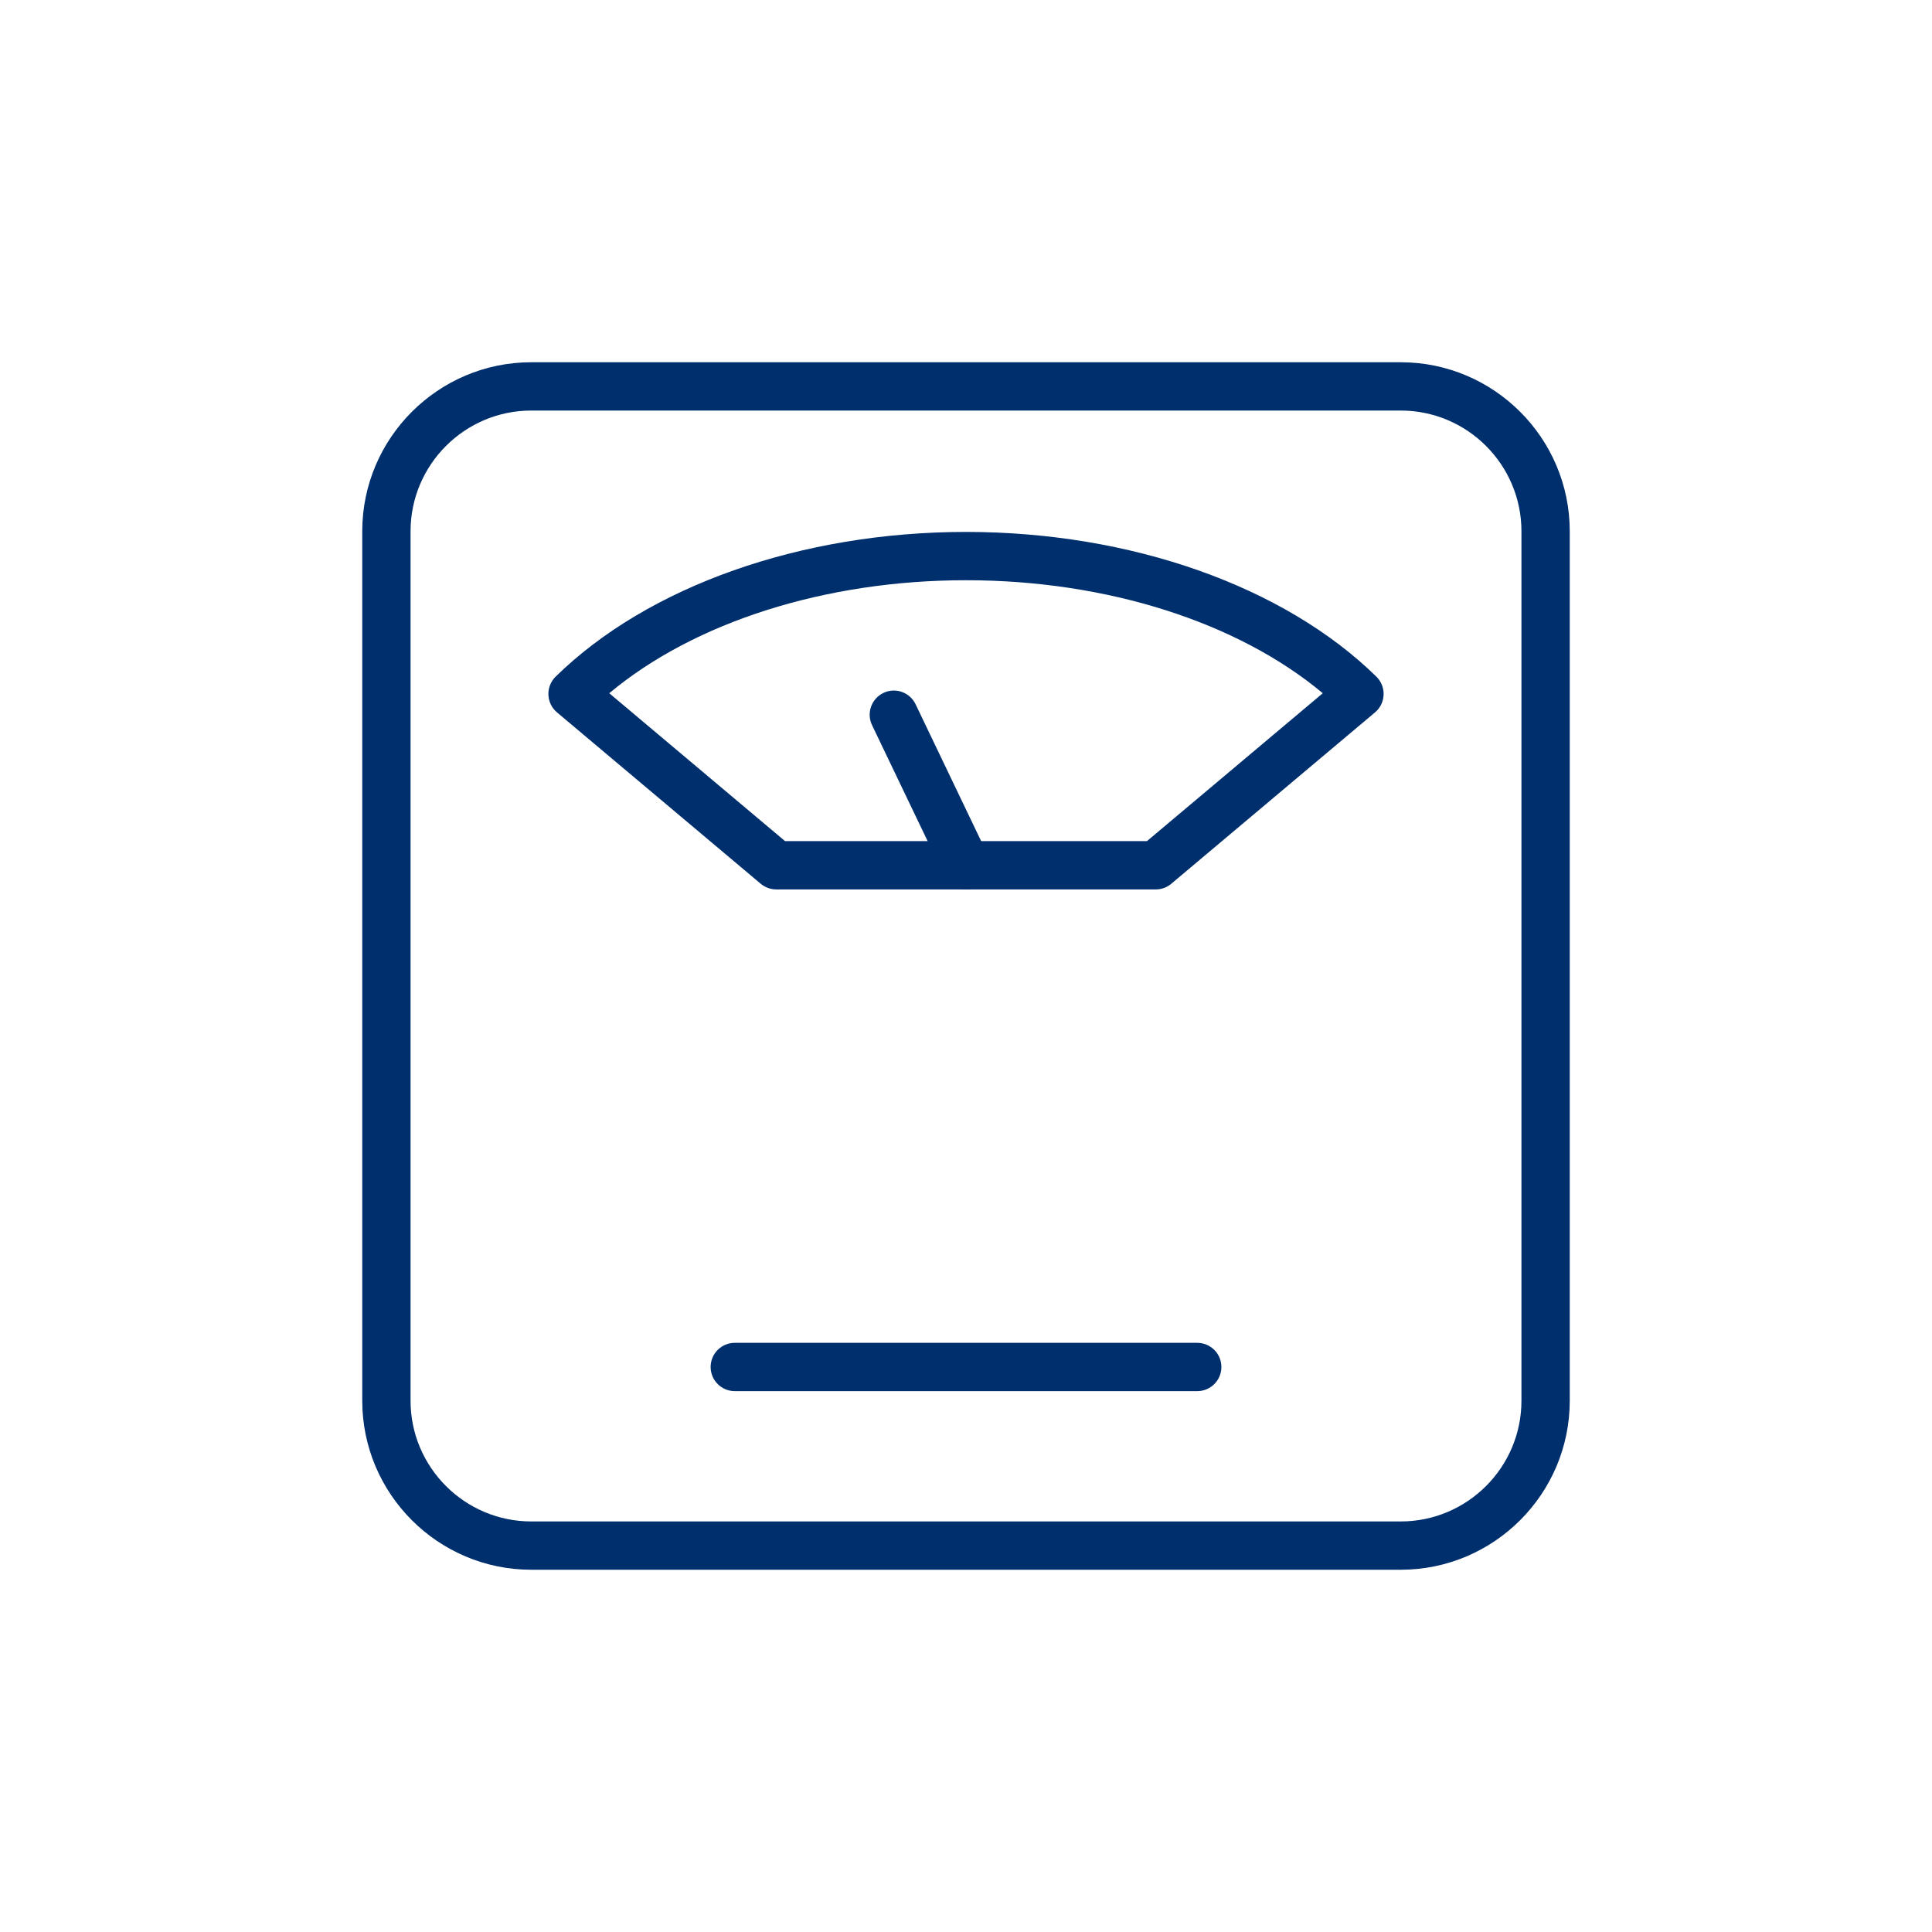
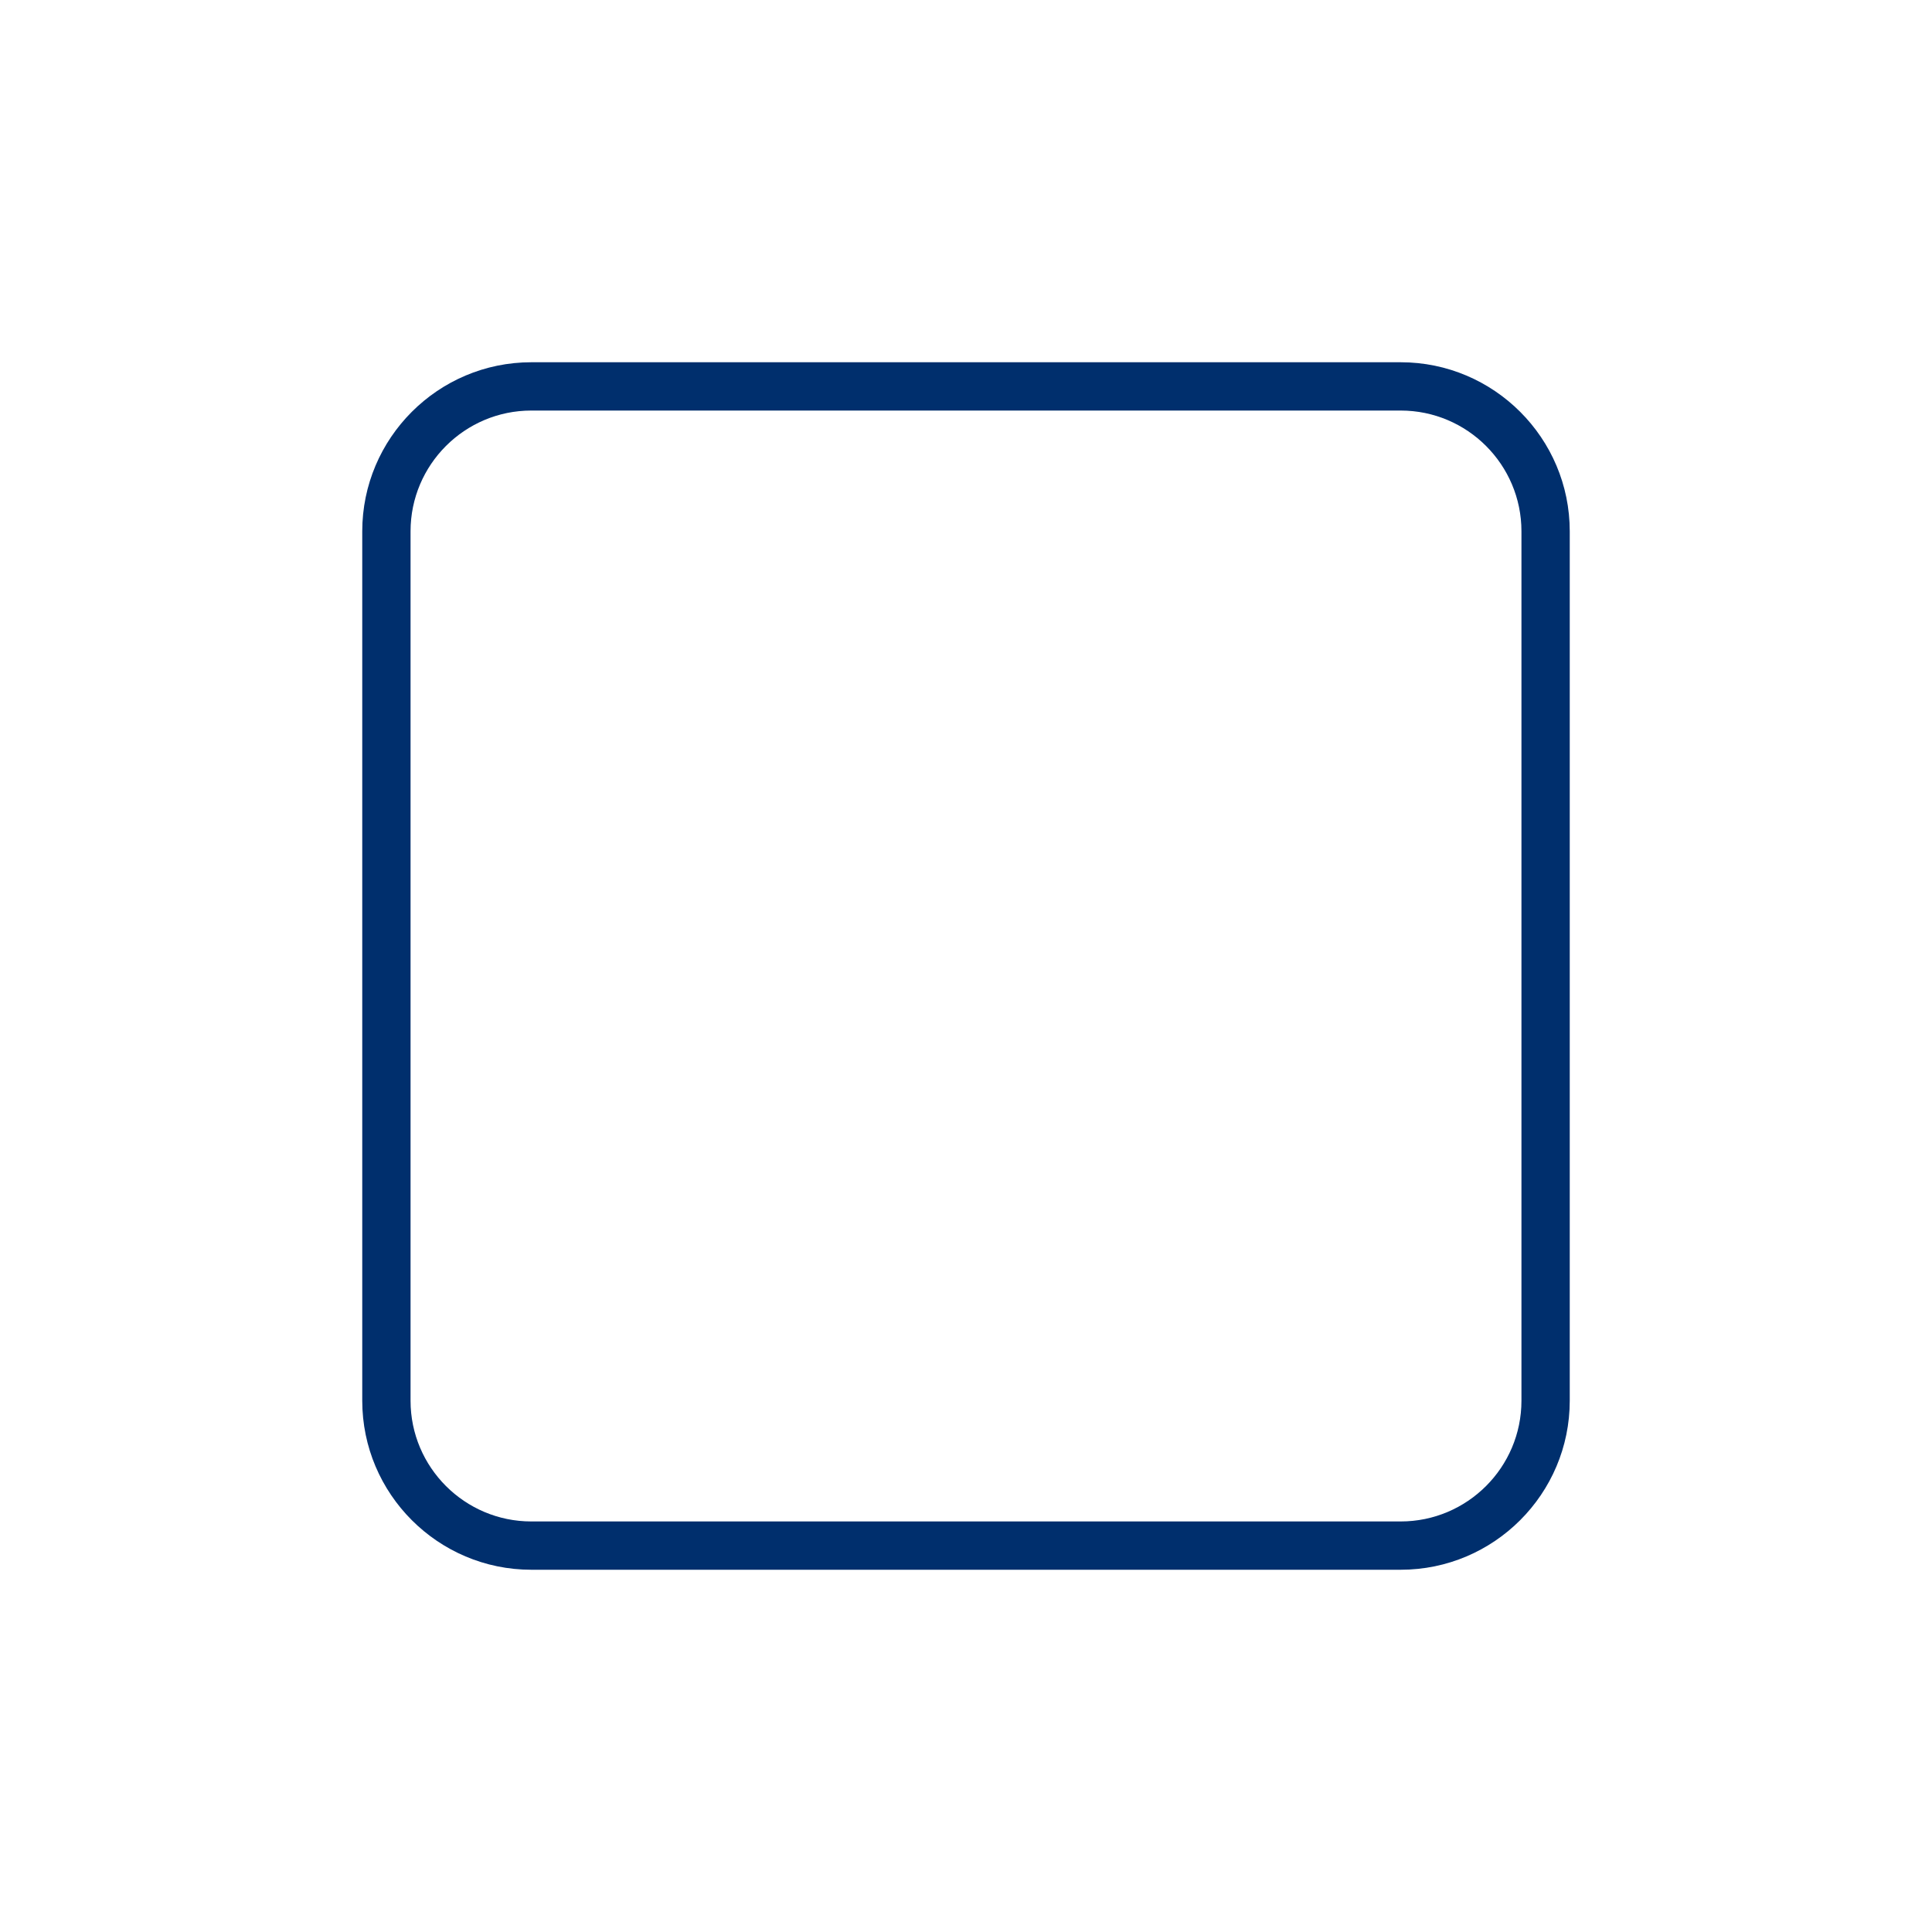
<svg xmlns="http://www.w3.org/2000/svg" width="80" height="80" viewBox="0 0 80 80" fill="none">
  <path fill-rule="evenodd" clip-rule="evenodd" d="M22 17C19.243 17 17 19.243 17 22V58C17 60.757 19.243 63 22 63H58C60.757 63 63 60.757 63 58V22C63 19.243 60.757 17 58 17H22ZM58 65H22C18.141 65 15 61.86 15 58V22C15 18.14 18.141 15 22 15H58C61.859 15 65 18.14 65 22V58C65 61.86 61.859 65 58 65Z" fill="#002F6D" />
-   <path fill-rule="evenodd" clip-rule="evenodd" d="M32.507 34.829H47.493L54.773 28.705C51.25 25.76 45.826 24.026 40 24.026C34.174 24.026 28.75 25.76 25.228 28.705L32.507 34.829ZM47.858 36.829H32.143C31.907 36.829 31.679 36.746 31.499 36.594L23.064 29.498C22.848 29.317 22.719 29.053 22.708 28.771C22.697 28.49 22.806 28.216 23.007 28.019C26.836 24.266 33.189 22.026 40 22.026C46.812 22.026 53.164 24.266 56.993 28.019C57.194 28.216 57.303 28.49 57.292 28.771C57.281 29.053 57.153 29.317 56.937 29.498L48.501 36.594C48.321 36.746 48.093 36.829 47.858 36.829Z" fill="#002F6D" />
-   <path fill-rule="evenodd" clip-rule="evenodd" d="M40 36.83C39.627 36.83 39.269 36.621 39.098 36.262L36.11 30.027C35.871 29.529 36.082 28.932 36.58 28.693C37.075 28.452 37.675 28.664 37.913 29.163L40.9 35.398C41.14 35.896 40.929 36.493 40.431 36.732C40.292 36.799 40.145 36.83 40 36.83Z" fill="#002F6D" />
-   <path fill-rule="evenodd" clip-rule="evenodd" d="M49.575 57.604H30.426C29.873 57.604 29.426 57.156 29.426 56.604C29.426 56.052 29.873 55.604 30.426 55.604H49.575C50.128 55.604 50.575 56.052 50.575 56.604C50.575 57.156 50.128 57.604 49.575 57.604Z" fill="#002F6D" />
</svg>